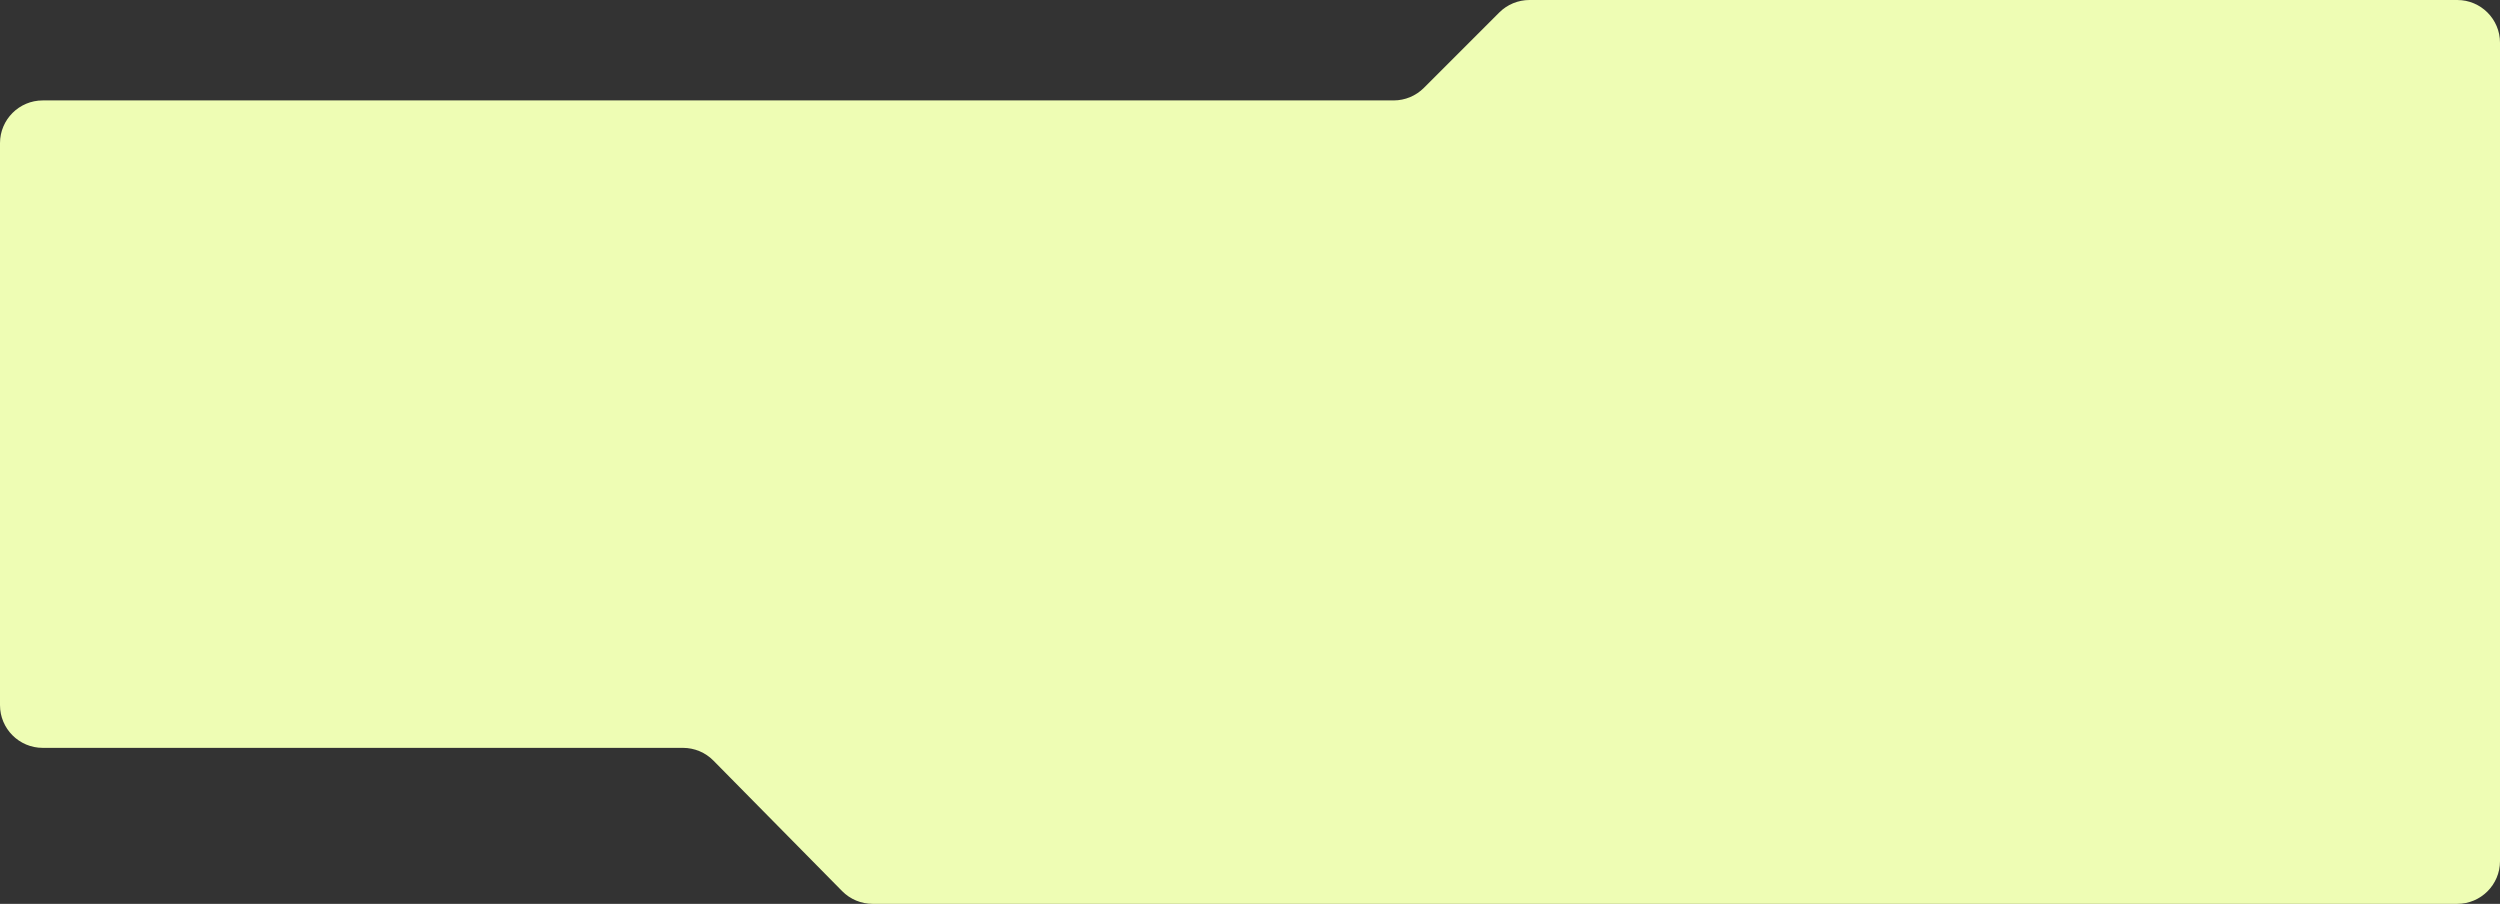
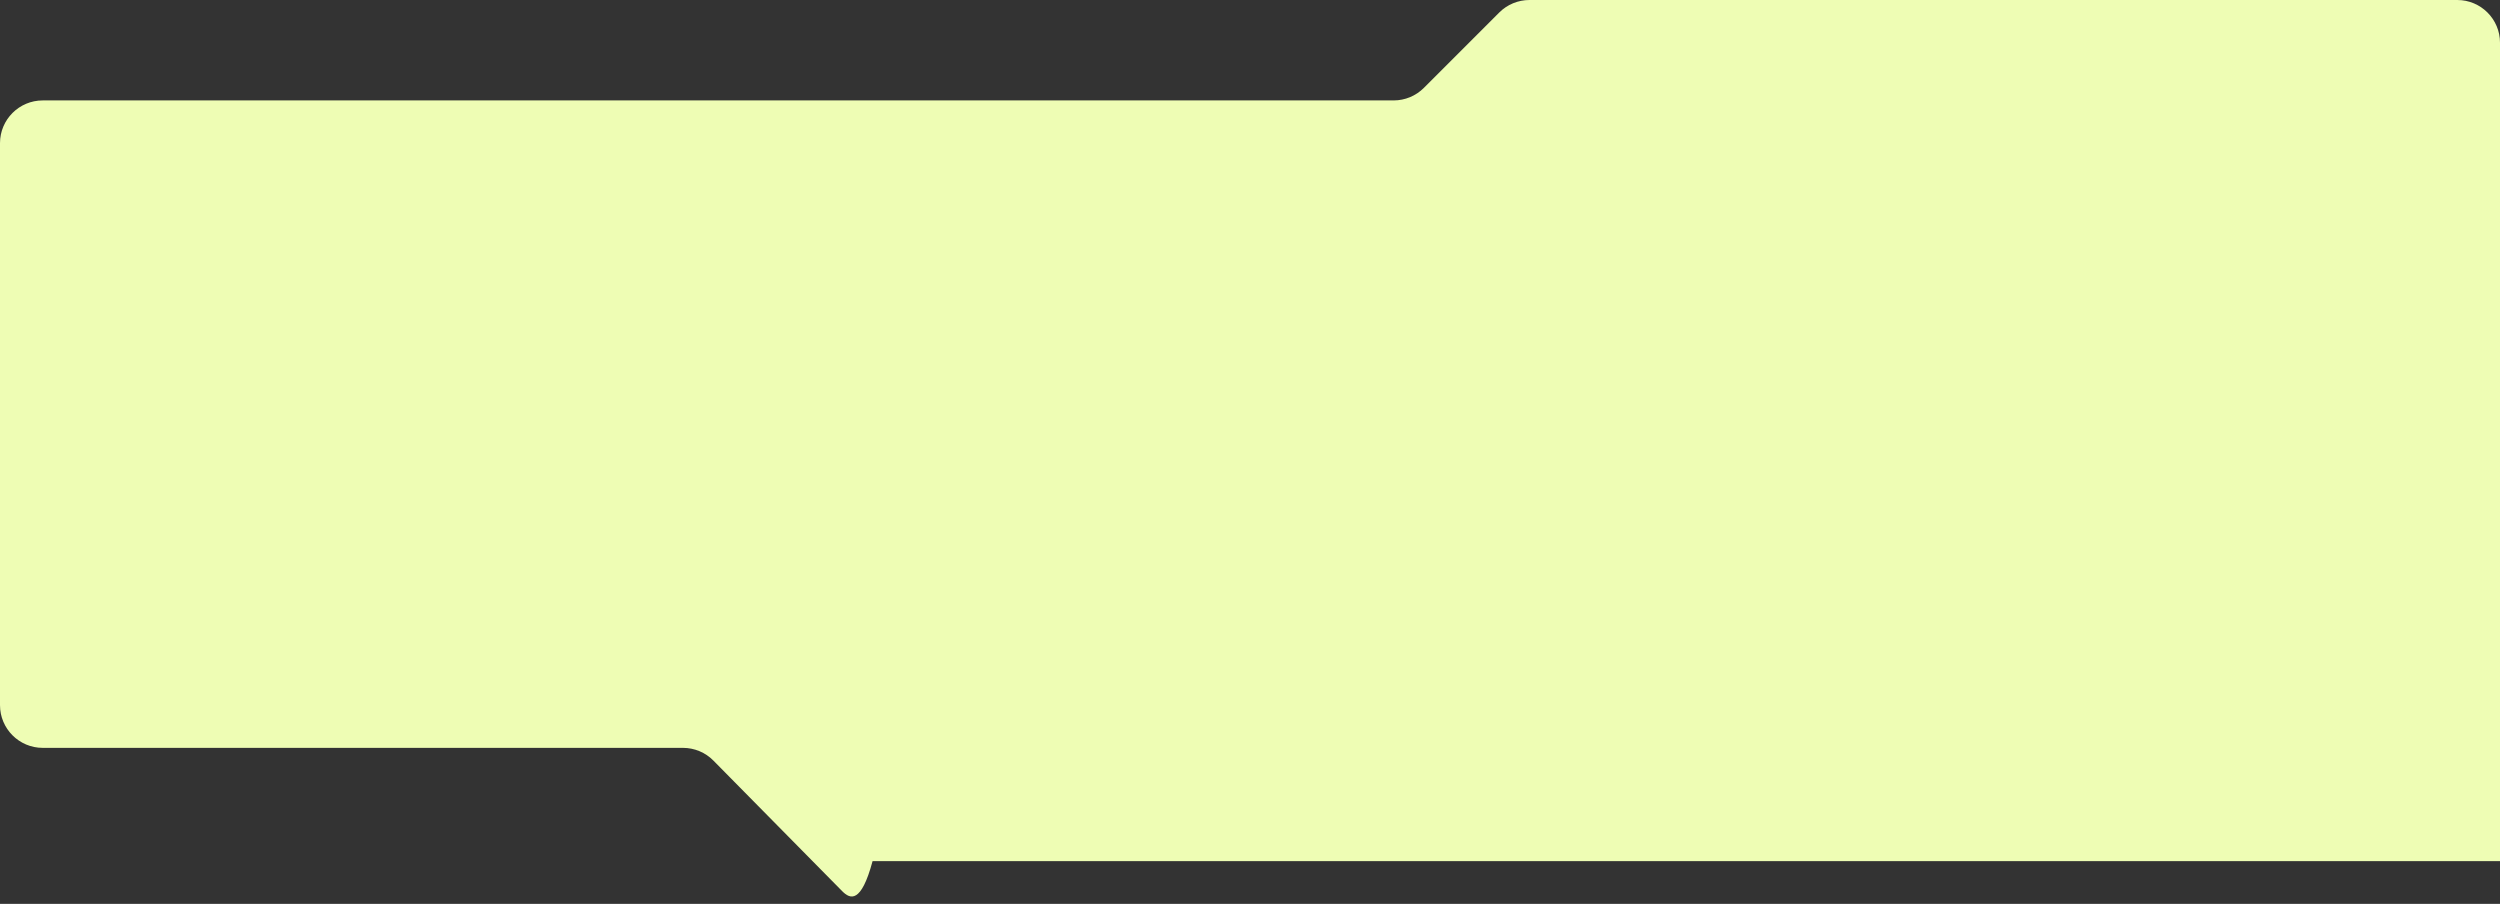
<svg xmlns="http://www.w3.org/2000/svg" width="1170" height="423" viewBox="0 0 1170 423" fill="none">
  <rect x="0" y="0" width="1170" height="423" fill="#333333" stroke="none" />
-   <path fill-rule="evenodd" clip-rule="evenodd" d="M652.216 47C657.52 47 662.607 44.893 666.358 41.142L701.642 5.858C705.393 2.107 710.48 0 715.784 0H1150C1161.05 0 1170 8.954 1170 20V403C1170 414.046 1161.05 423 1150 423H408.365C403.013 423 397.884 420.855 394.126 417.044L333.874 355.956C330.116 352.145 324.987 350 319.635 350H20C8.954 350 0 341.046 0 330V67C0 55.954 8.954 47 20 47H652.216Z" fill="#EEFDB4" />
+   <path fill-rule="evenodd" clip-rule="evenodd" d="M652.216 47C657.52 47 662.607 44.893 666.358 41.142L701.642 5.858C705.393 2.107 710.48 0 715.784 0H1150C1161.05 0 1170 8.954 1170 20V403H408.365C403.013 423 397.884 420.855 394.126 417.044L333.874 355.956C330.116 352.145 324.987 350 319.635 350H20C8.954 350 0 341.046 0 330V67C0 55.954 8.954 47 20 47H652.216Z" fill="#EEFDB4" />
</svg>